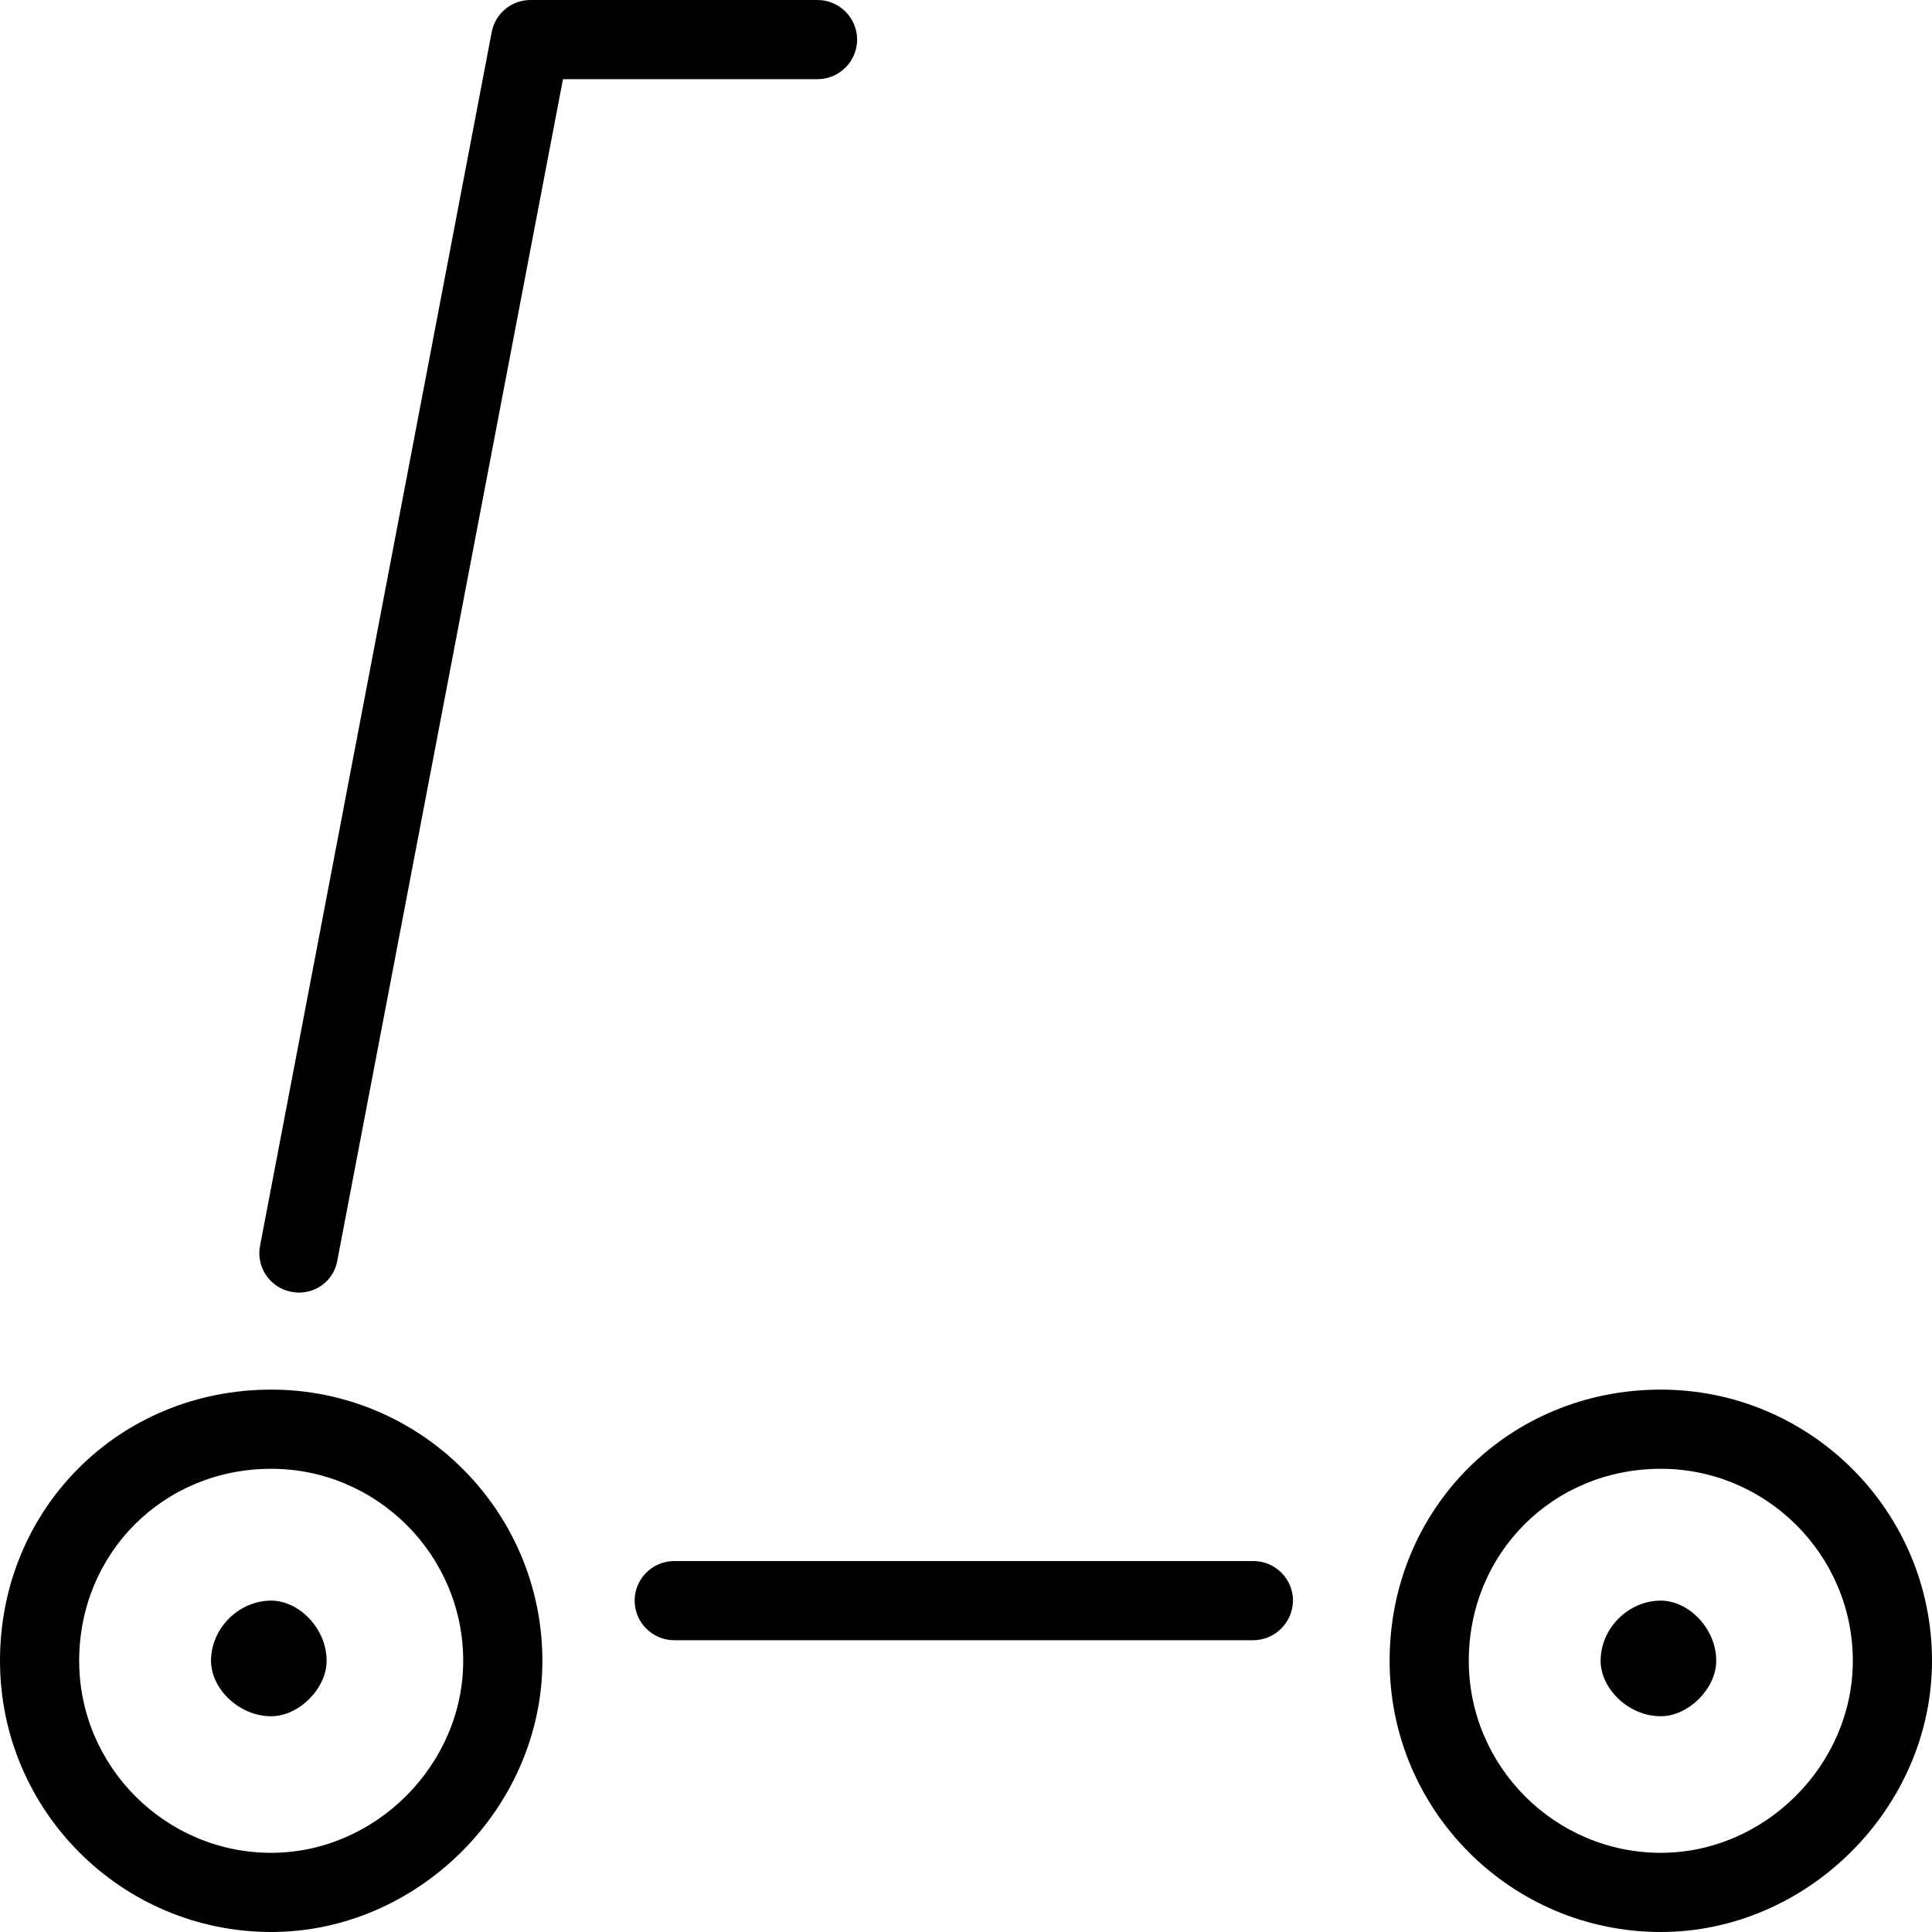
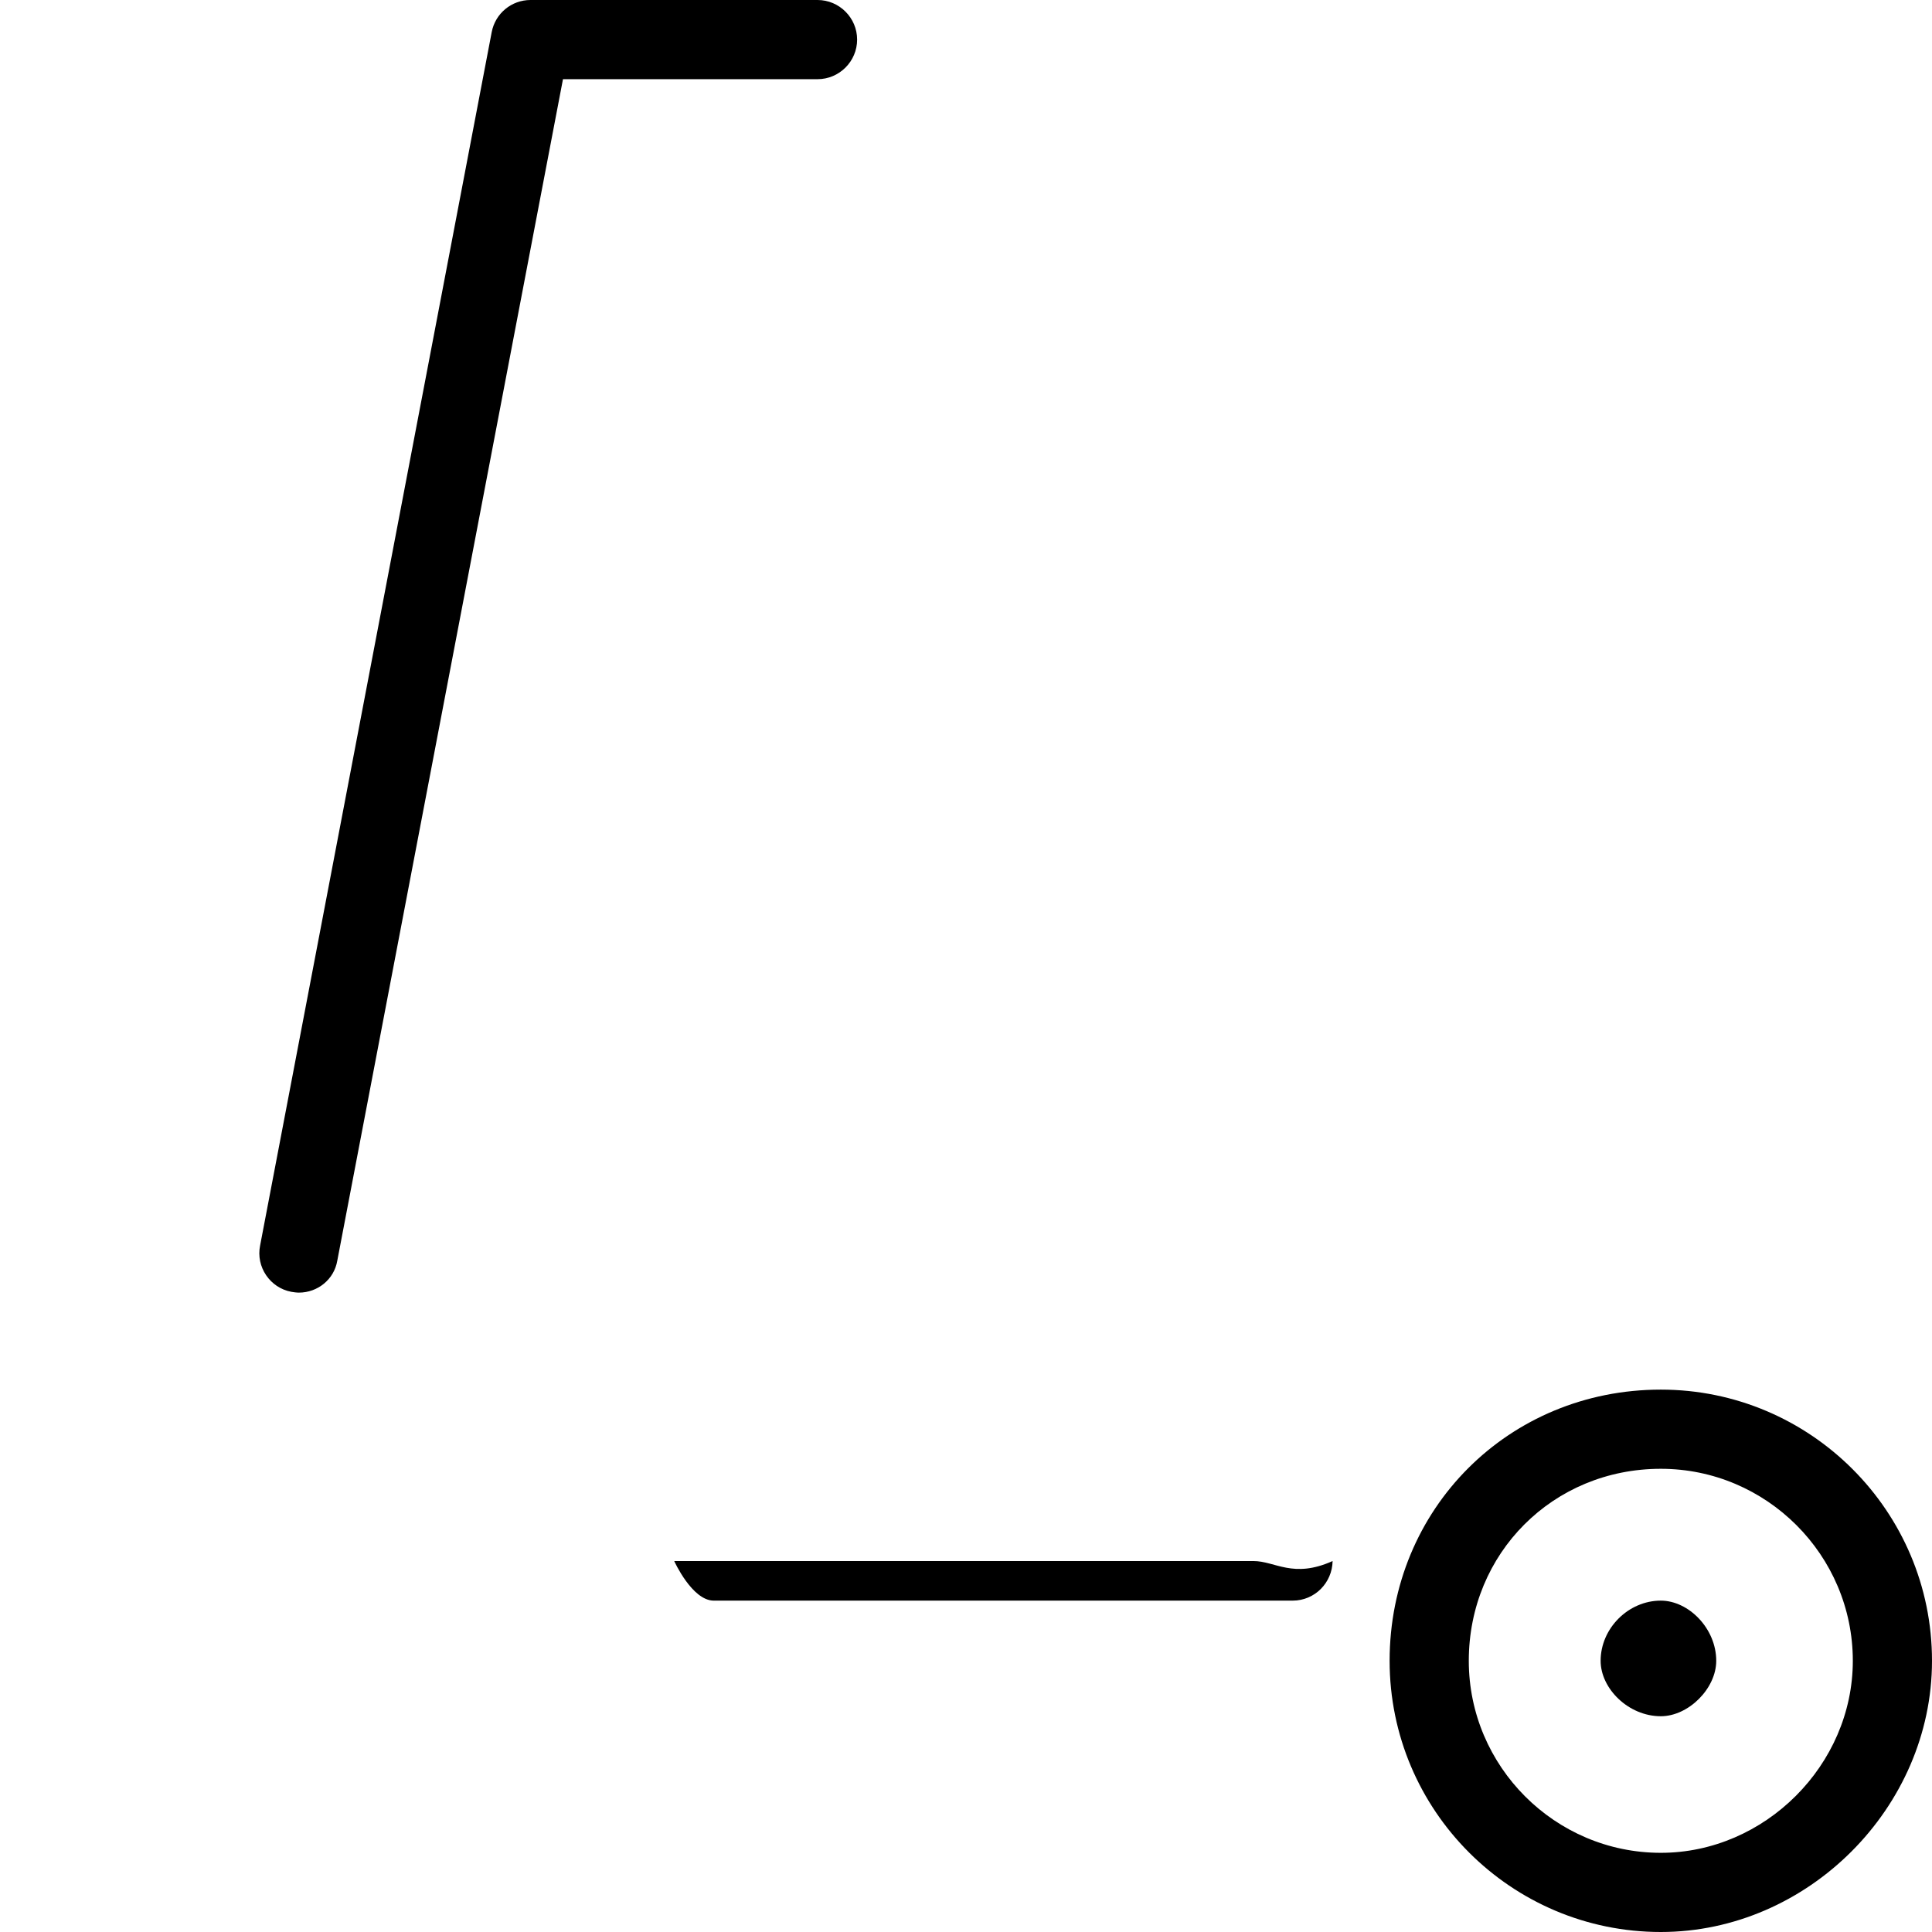
<svg xmlns="http://www.w3.org/2000/svg" version="1.1" id="Layer_1" x="0px" y="0px" viewBox="0 0 488 488" style="enable-background:new 0 0 488 488;" xml:space="preserve">
  <g transform="translate(0 -540.36)">
    <g>
      <g>
-         <path d="M68.5,891.36c-38.4,0-68.5,30.1-68.5,68.5c0,37.8,30.7,68.5,68.5,68.5c37.1,0,68.5-31.4,68.5-68.5     C137,922.06,106.3,891.36,68.5,891.36z M68.5,1008.36c-26.7,0-48.5-21.8-48.5-48.5c0-27.2,21.3-48.5,48.5-48.5     c26.7,0,48.5,21.8,48.5,48.5C117,986.16,94.8,1008.36,68.5,1008.36z" />
        <path d="M419.5,891.36c-38.4,0-68.5,30.1-68.5,68.5c0,37.8,30.7,68.5,68.5,68.5c37.1,0,68.5-31.4,68.5-68.5     C488,922.06,457.3,891.36,419.5,891.36z M419.5,1008.36c-26.7,0-48.5-21.8-48.5-48.5c0-27.2,21.3-48.5,48.5-48.5     c26.7,0,48.5,21.8,48.5,48.5C468,986.16,445.8,1008.36,419.5,1008.36z" />
-         <path d="M316.6,934.66H170.3c-5.5,0-10,4.5-10,10s4.5,10,10,10h146.2c5.6,0,10-4.5,10.1-10     C326.6,939.16,322.1,934.66,316.6,934.66z" />
+         <path d="M316.6,934.66H170.3s4.5,10,10,10h146.2c5.6,0,10-4.5,10.1-10     C326.6,939.16,322.1,934.66,316.6,934.66z" />
        <path d="M216.5,550.36c0-5.5-4.5-10-10-10H134c-4.8,0-8.9,3.4-9.8,8.1l-58.5,306.5c-1.1,5.4,2.5,10.7,7.9,11.7     c0.6,0.1,1.3,0.2,1.9,0.2c4.7,0,8.9-3.3,9.7-8.1l57-298.4h64.3C212,560.36,216.5,555.86,216.5,550.36z" />
-         <path d="M68.5,944.66c-8.2,0-15.2,7-15.2,15.2c0,7,7,14,15.2,14c7,0,14-7,14-14C82.5,951.66,75.5,944.66,68.5,944.66z" />
        <path d="M419.5,944.66c-8.2,0-15.2,7-15.2,15.2c0,7,7,14,15.2,14c7,0,14-7,14-14C433.5,951.66,426.5,944.66,419.5,944.66z" />
      </g>
    </g>
  </g>
  <g>
</g>
  <g>
</g>
  <g>
</g>
  <g>
</g>
  <g>
</g>
  <g>
</g>
  <g>
</g>
  <g>
</g>
  <g>
</g>
  <g>
</g>
  <g>
</g>
  <g>
</g>
  <g>
</g>
  <g>
</g>
  <g>
</g>
</svg>